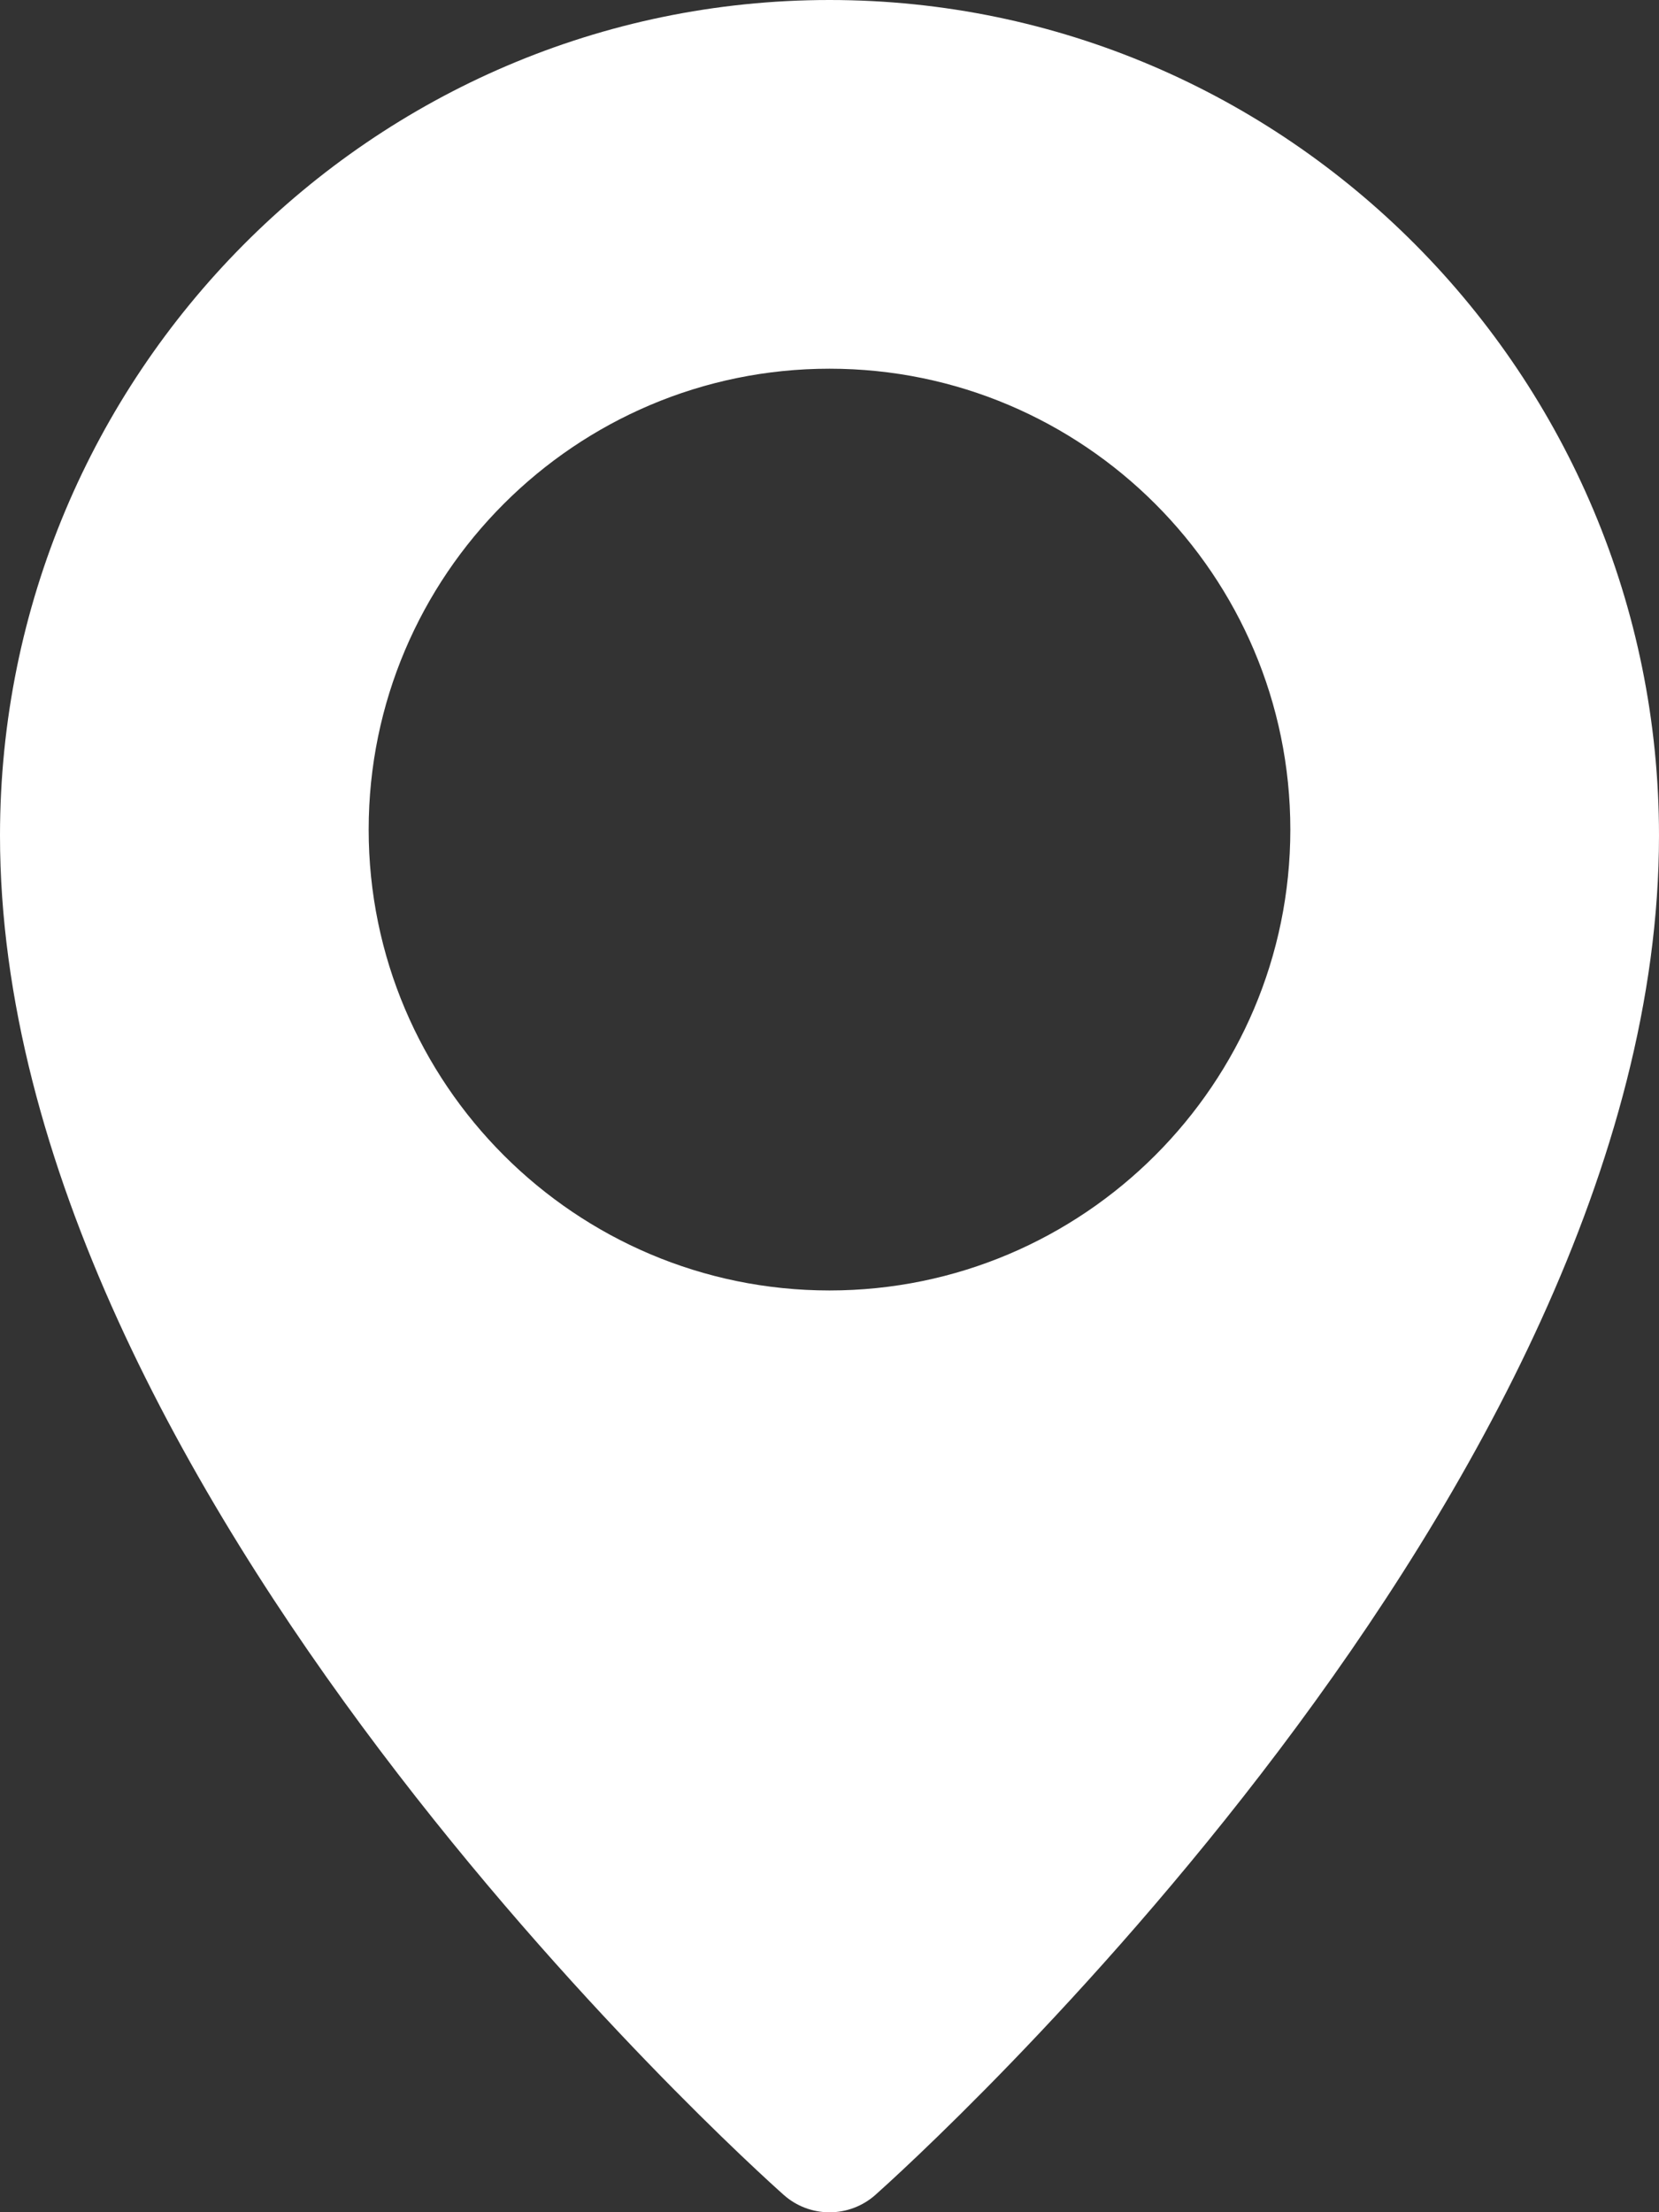
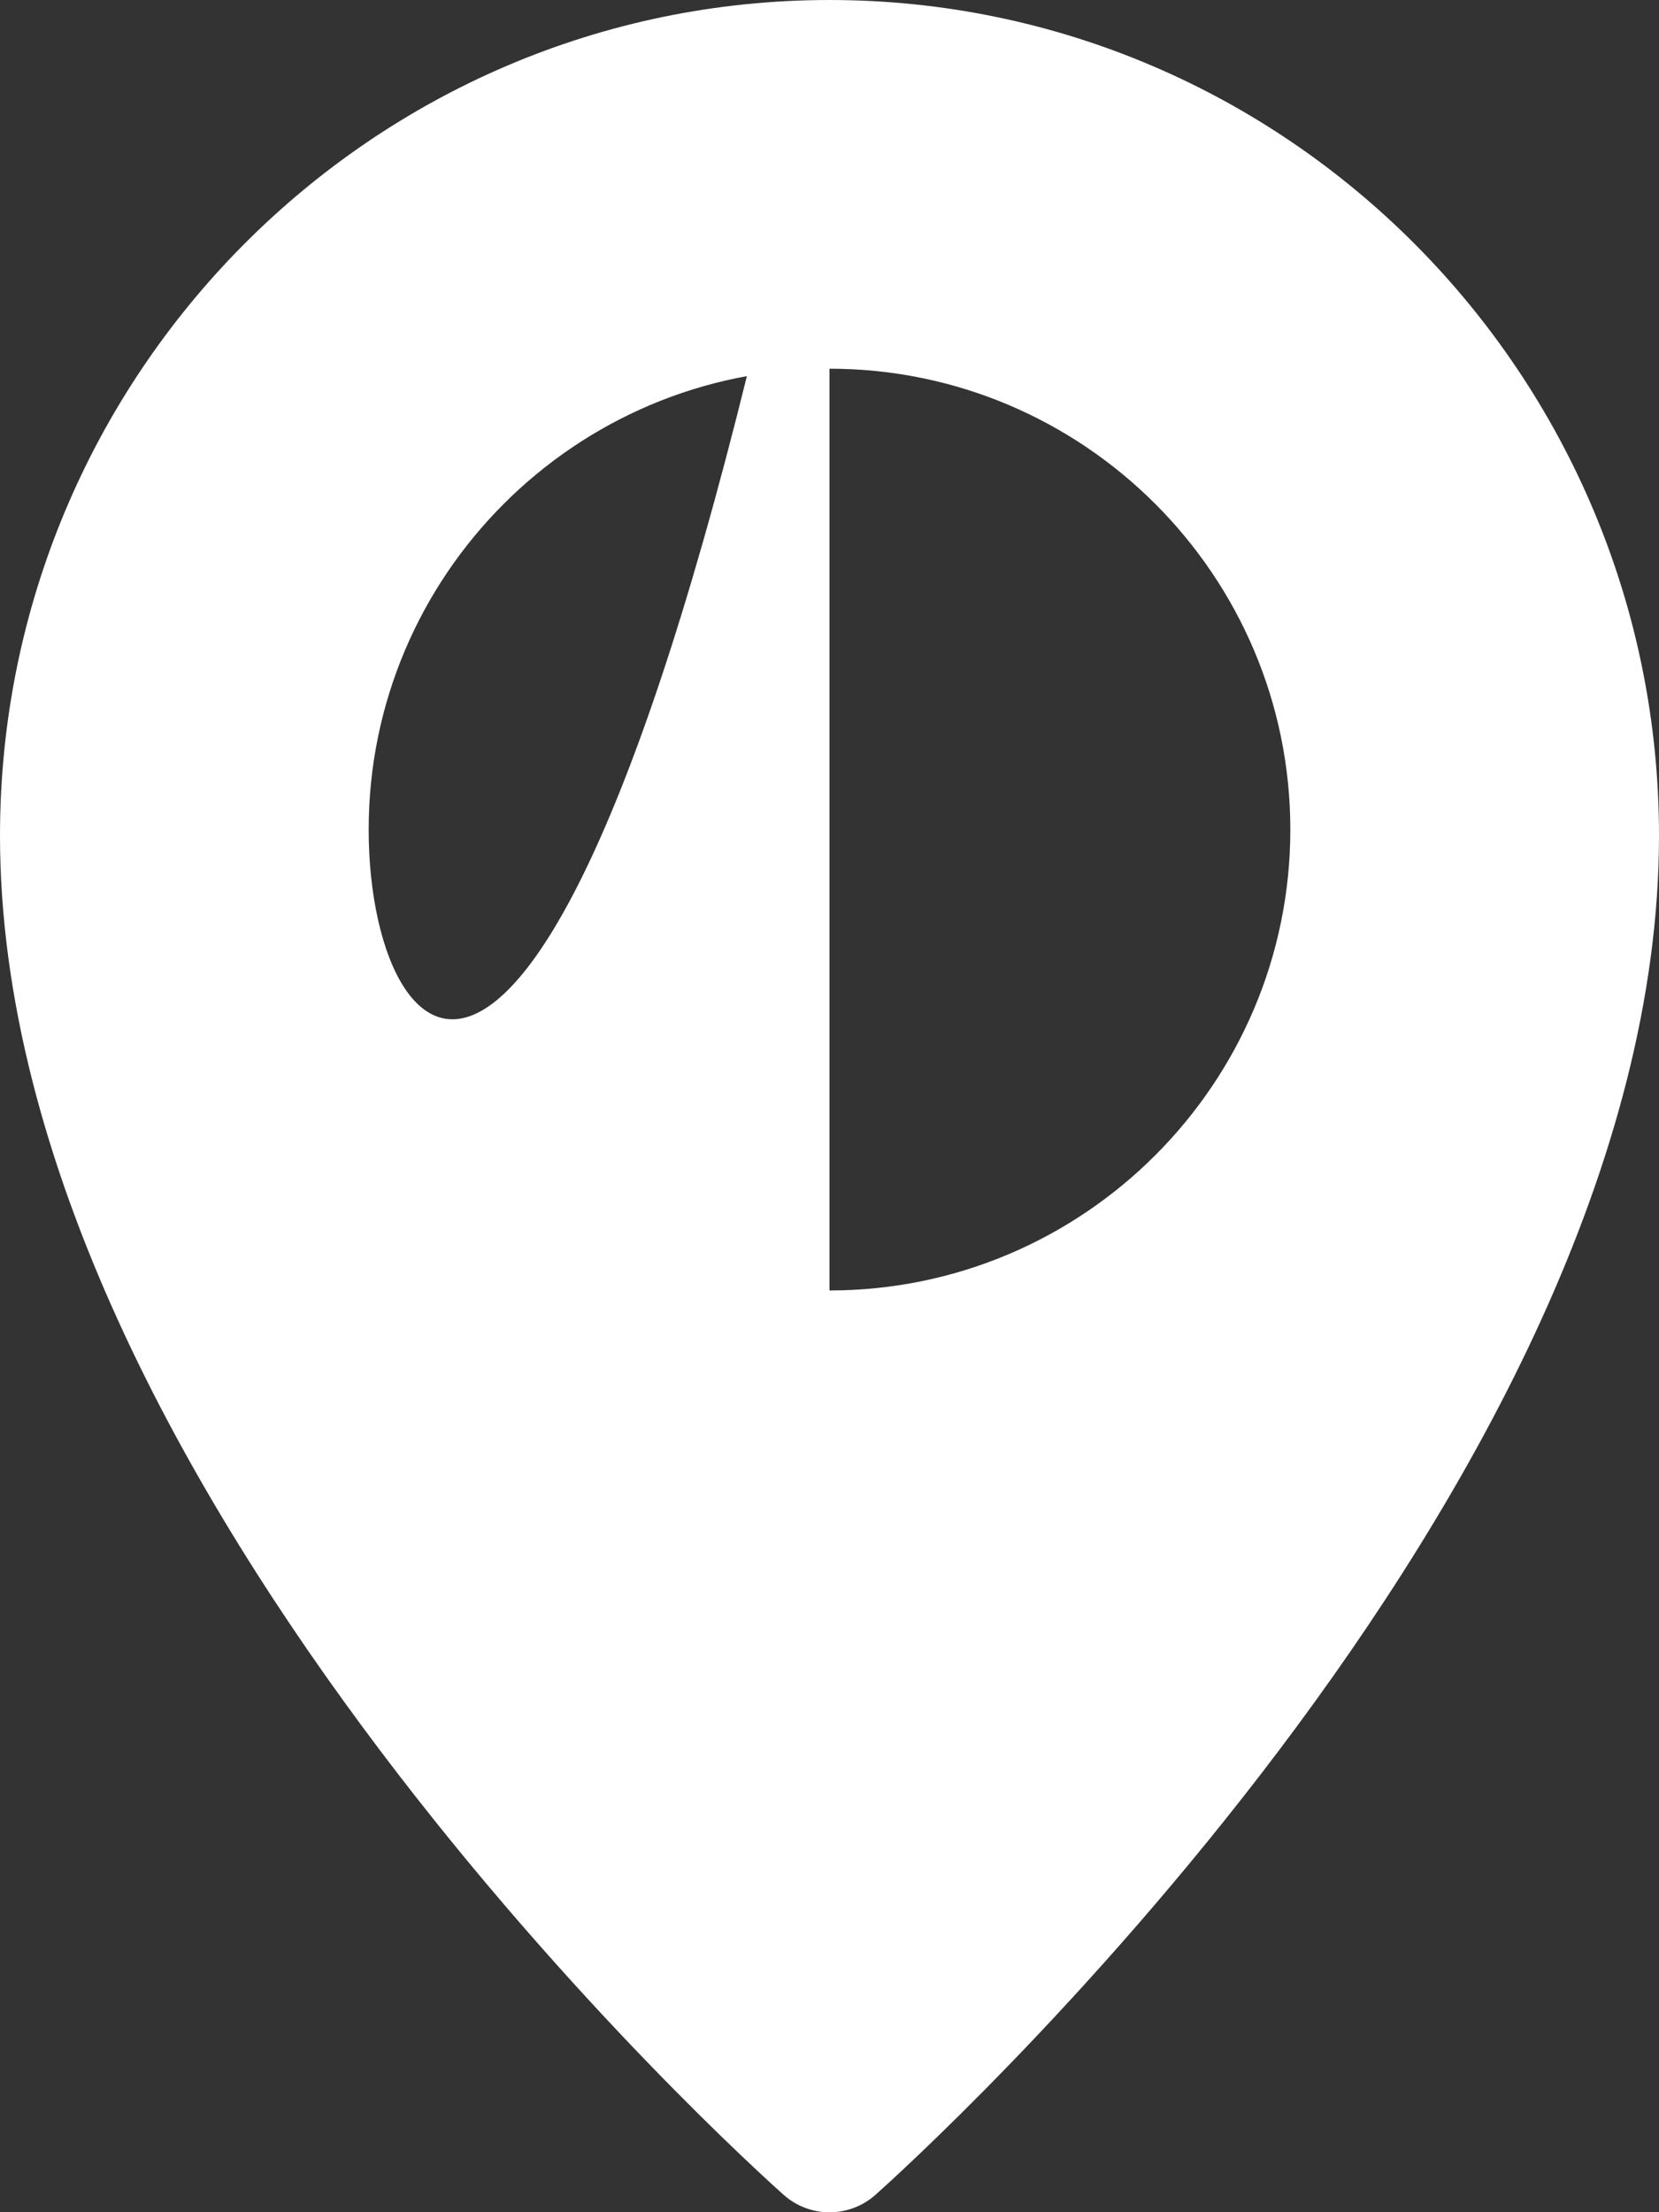
<svg xmlns="http://www.w3.org/2000/svg" width="36" height="48" viewBox="0 0 36 48" fill="none">
  <rect x="0" y="0" width="36" height="48" fill="#333333" stroke="none" />
-   <path d="M18 0C8.076 0 0 8.132 0 18.13C0 32.336 16.308 47.004 17.002 47.62C17.276 47.866 17.631 48.002 18 48.002C18.368 48.002 18.723 47.867 18.998 47.622C19.692 47.004 36 32.336 36 18.13C36 8.132 27.924 0 18 0ZM18 28C12.486 28 8 23.514 8 18C8 12.486 12.486 8 18 8C23.514 8 28 12.486 28 18C28 23.514 23.514 28 18 28Z" fill="white" />
+   <path d="M18 0C8.076 0 0 8.132 0 18.13C0 32.336 16.308 47.004 17.002 47.62C17.276 47.866 17.631 48.002 18 48.002C18.368 48.002 18.723 47.867 18.998 47.622C19.692 47.004 36 32.336 36 18.13C36 8.132 27.924 0 18 0ZC12.486 28 8 23.514 8 18C8 12.486 12.486 8 18 8C23.514 8 28 12.486 28 18C28 23.514 23.514 28 18 28Z" fill="white" />
</svg>